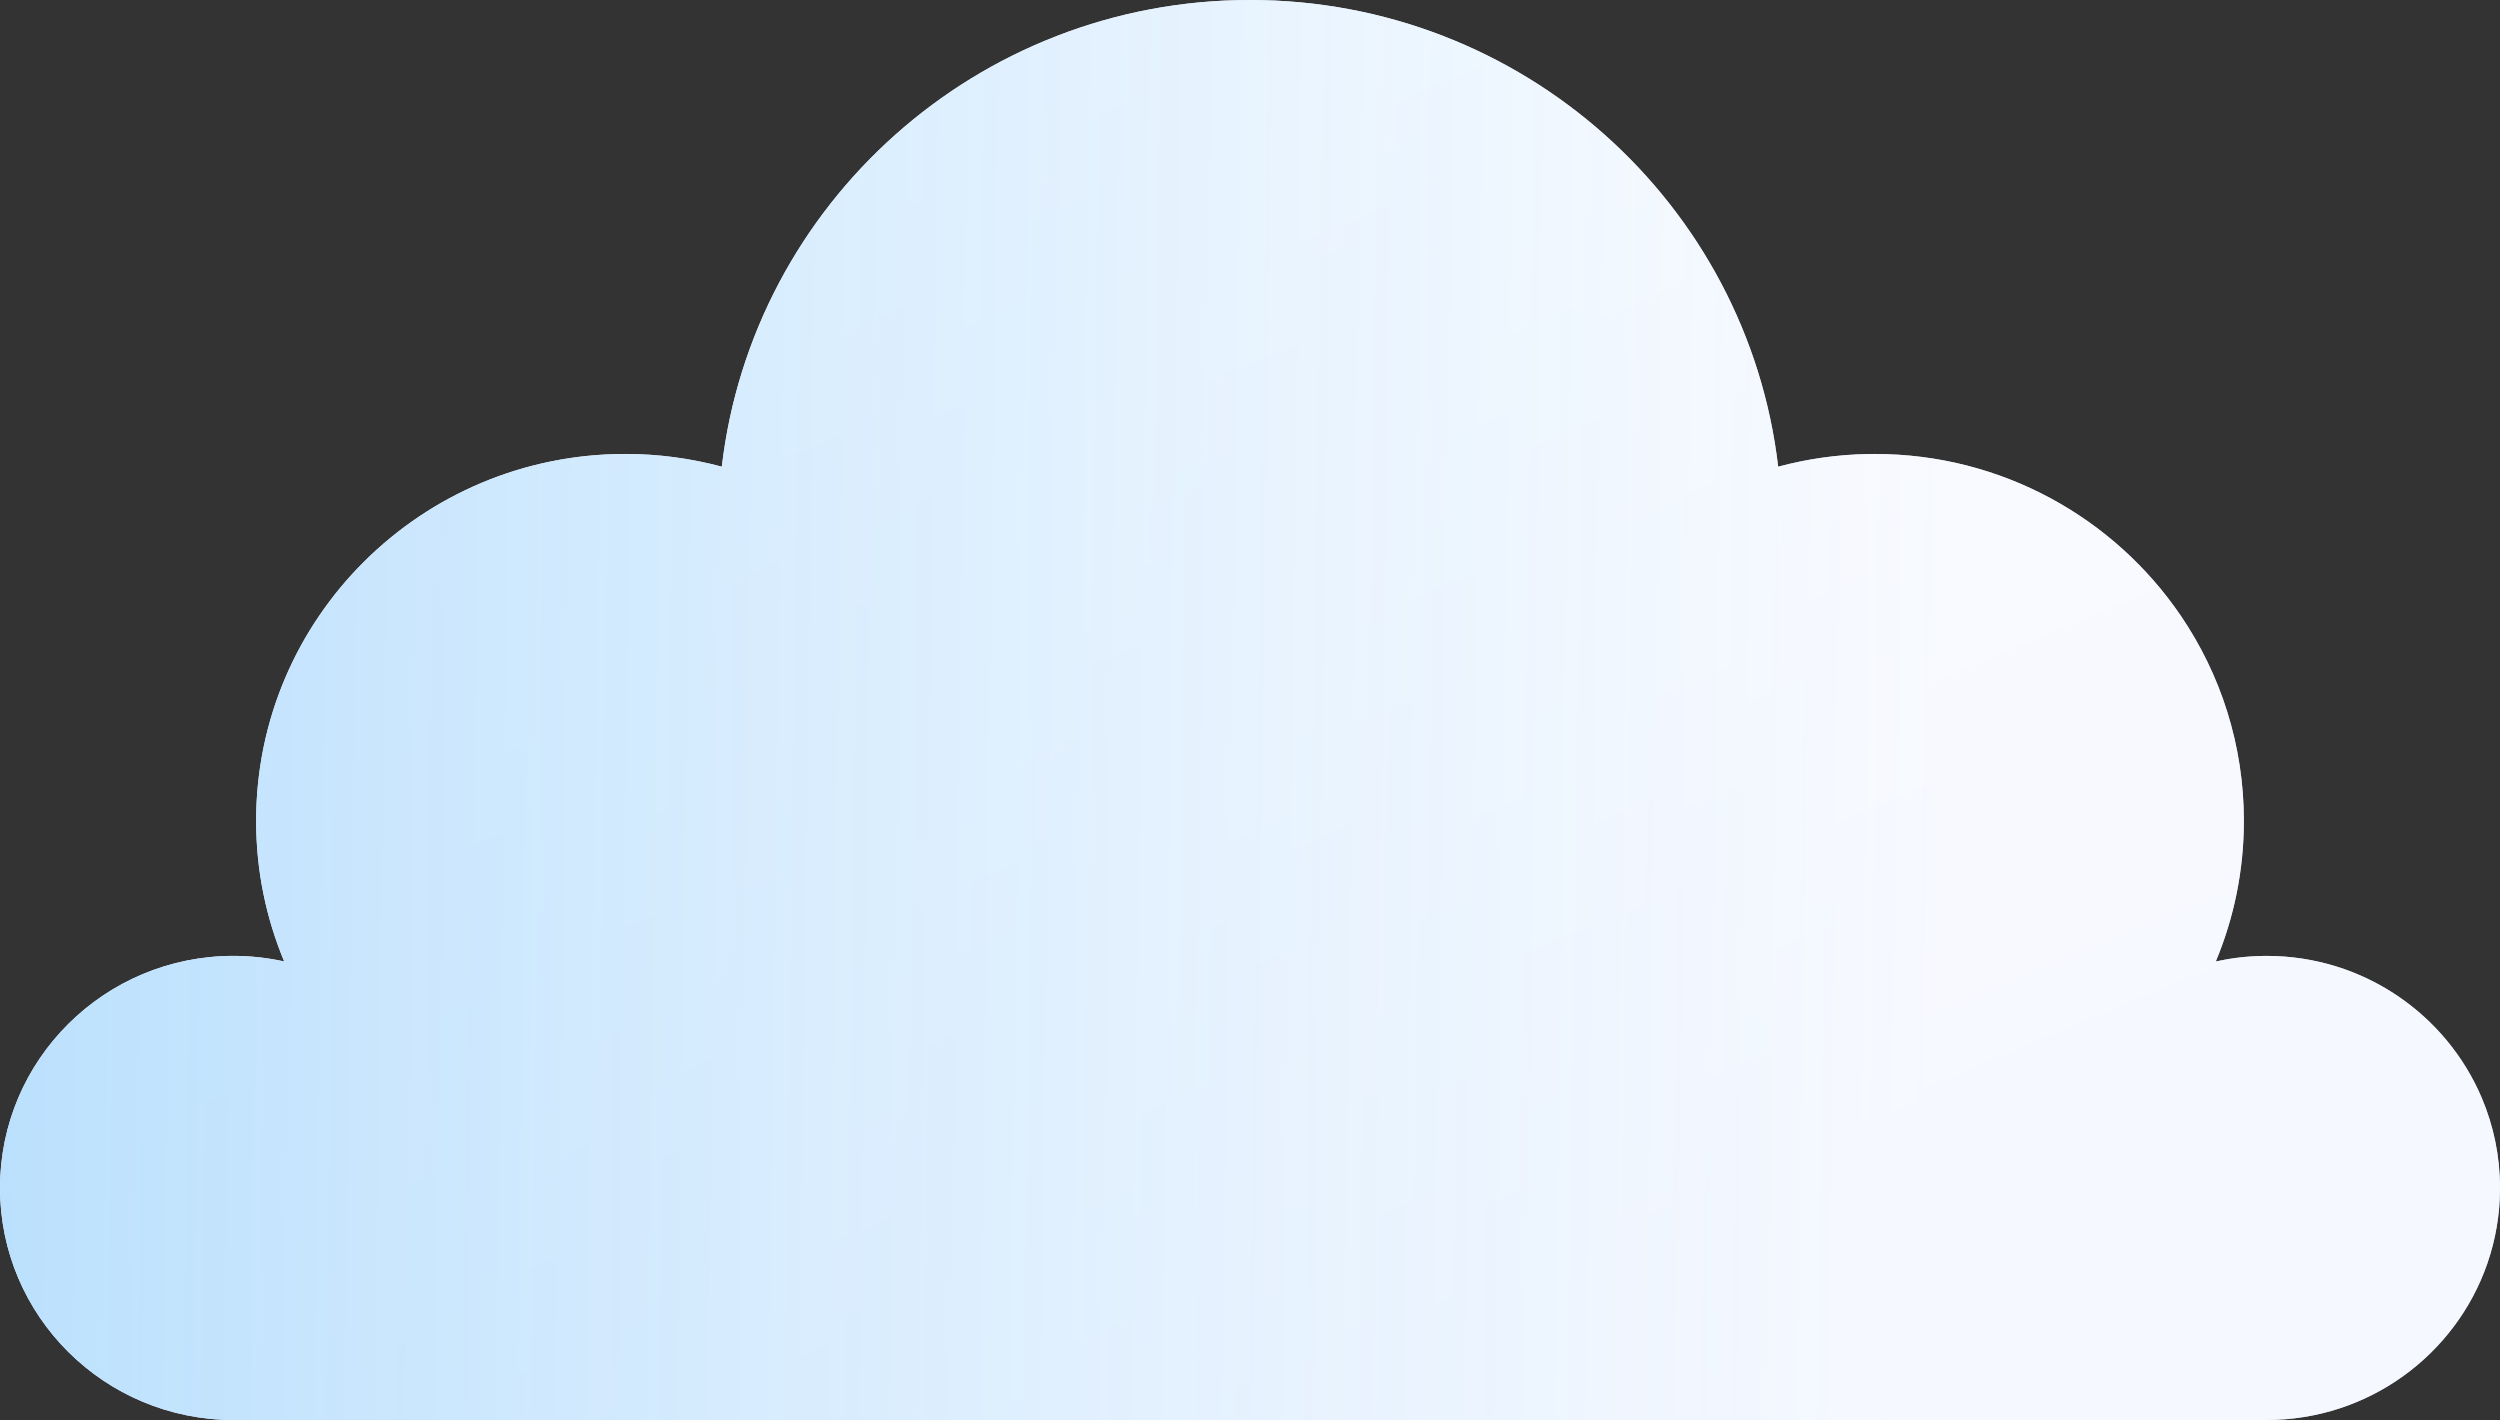
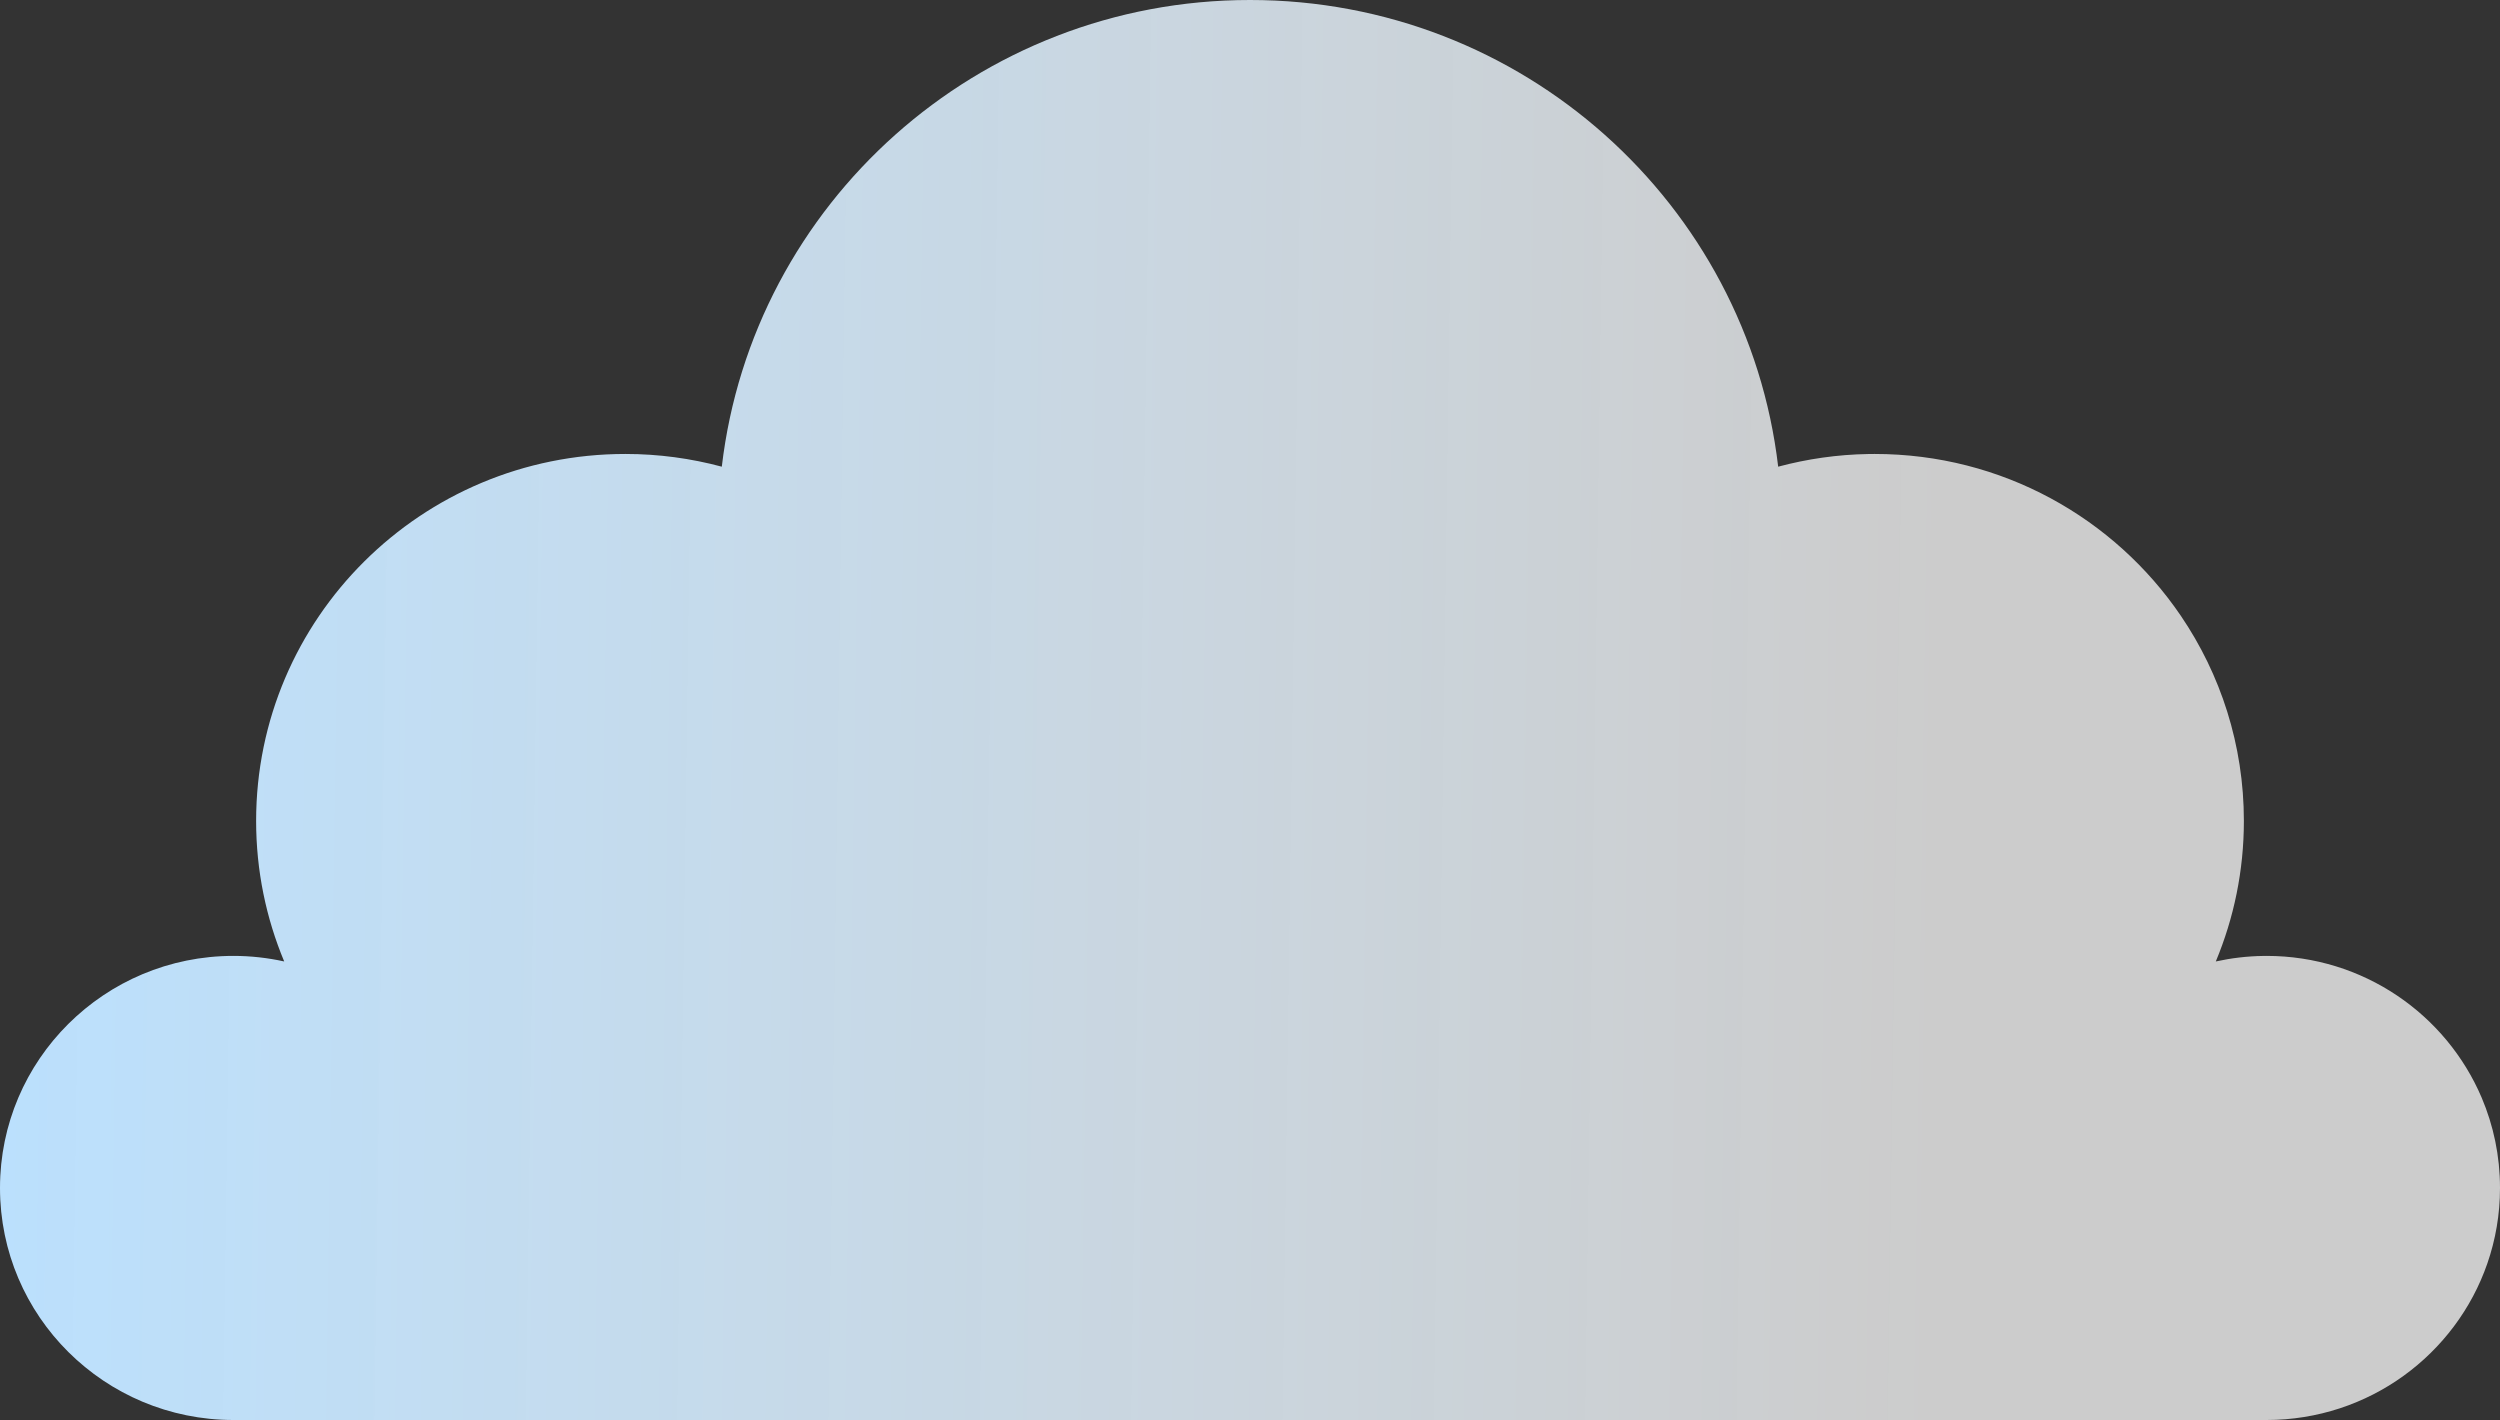
<svg xmlns="http://www.w3.org/2000/svg" width="125" height="71" viewBox="0 0 125 71" fill="none">
  <rect x="0" y="0" width="125" height="71" fill="#333333" stroke="none" />
-   <path fill-rule="evenodd" clip-rule="evenodd" d="M14.21 48.073C13.393 47.893 12.545 47.795 11.674 47.795C5.227 47.795 0 52.99 0 59.398C0 65.806 5.227 71 11.674 71H45.319H113.326C113.326 71 113.326 71 113.326 71C118.445 71 122.794 67.726 124.369 63.169C124.778 61.987 125 60.718 125 59.398C125 57.796 124.673 56.27 124.083 54.882C122.31 50.717 118.161 47.795 113.326 47.795C113.326 47.795 113.326 47.795 113.326 47.795C113.271 47.795 113.217 47.796 113.163 47.797C112.349 47.808 111.556 47.905 110.79 48.073C111.693 45.909 112.194 43.536 112.194 41.048C112.194 37.247 111.032 33.717 109.041 30.788C105.723 25.907 100.104 22.698 93.731 22.698C93.731 22.698 93.731 22.698 93.731 22.698C93.627 22.698 93.523 22.699 93.419 22.701C91.861 22.727 90.351 22.948 88.909 23.334C87.368 10.197 76.133 0 62.5 0C48.867 0 37.632 10.197 36.09 23.334C34.553 22.922 32.938 22.698 31.269 22.698C21.072 22.698 12.806 30.913 12.806 41.048C12.806 43.537 13.307 45.909 14.21 48.073Z" fill="url(#paint0_linear)" />
  <path fill-rule="evenodd" clip-rule="evenodd" d="M14.21 48.073C13.393 47.893 12.545 47.795 11.674 47.795C5.227 47.795 0 52.99 0 59.398C0 65.806 5.227 71 11.674 71H45.319H113.326C113.326 71 113.326 71 113.326 71C118.445 71 122.794 67.726 124.369 63.169C124.778 61.987 125 60.718 125 59.398C125 57.796 124.673 56.27 124.083 54.882C122.31 50.717 118.161 47.795 113.326 47.795C113.326 47.795 113.326 47.795 113.326 47.795C113.271 47.795 113.217 47.796 113.163 47.797C112.349 47.808 111.556 47.905 110.79 48.073C111.693 45.909 112.194 43.536 112.194 41.048C112.194 37.247 111.032 33.717 109.041 30.788C105.723 25.907 100.104 22.698 93.731 22.698C93.731 22.698 93.731 22.698 93.731 22.698C93.627 22.698 93.523 22.699 93.419 22.701C91.861 22.727 90.351 22.948 88.909 23.334C87.368 10.197 76.133 0 62.5 0C48.867 0 37.632 10.197 36.09 23.334C34.553 22.922 32.938 22.698 31.269 22.698C21.072 22.698 12.806 30.913 12.806 41.048C12.806 43.537 13.307 45.909 14.21 48.073Z" fill="url(#paint1_linear)" />
  <defs>
    <linearGradient id="paint0_linear" x1="37.19" y1="11.188" x2="62.236" y2="71.111" gradientUnits="userSpaceOnUse">
      <stop stop-color="#EEF3FF" />
      <stop offset="1" stop-color="#DCE5FF" />
    </linearGradient>
    <linearGradient id="paint1_linear" x1="-1.29182e-05" y1="56.8" x2="96.467" y2="58.165" gradientUnits="userSpaceOnUse">
      <stop stop-color="#BBE0FD" />
      <stop offset="1" stop-color="white" stop-opacity="0.75" />
    </linearGradient>
  </defs>
</svg>